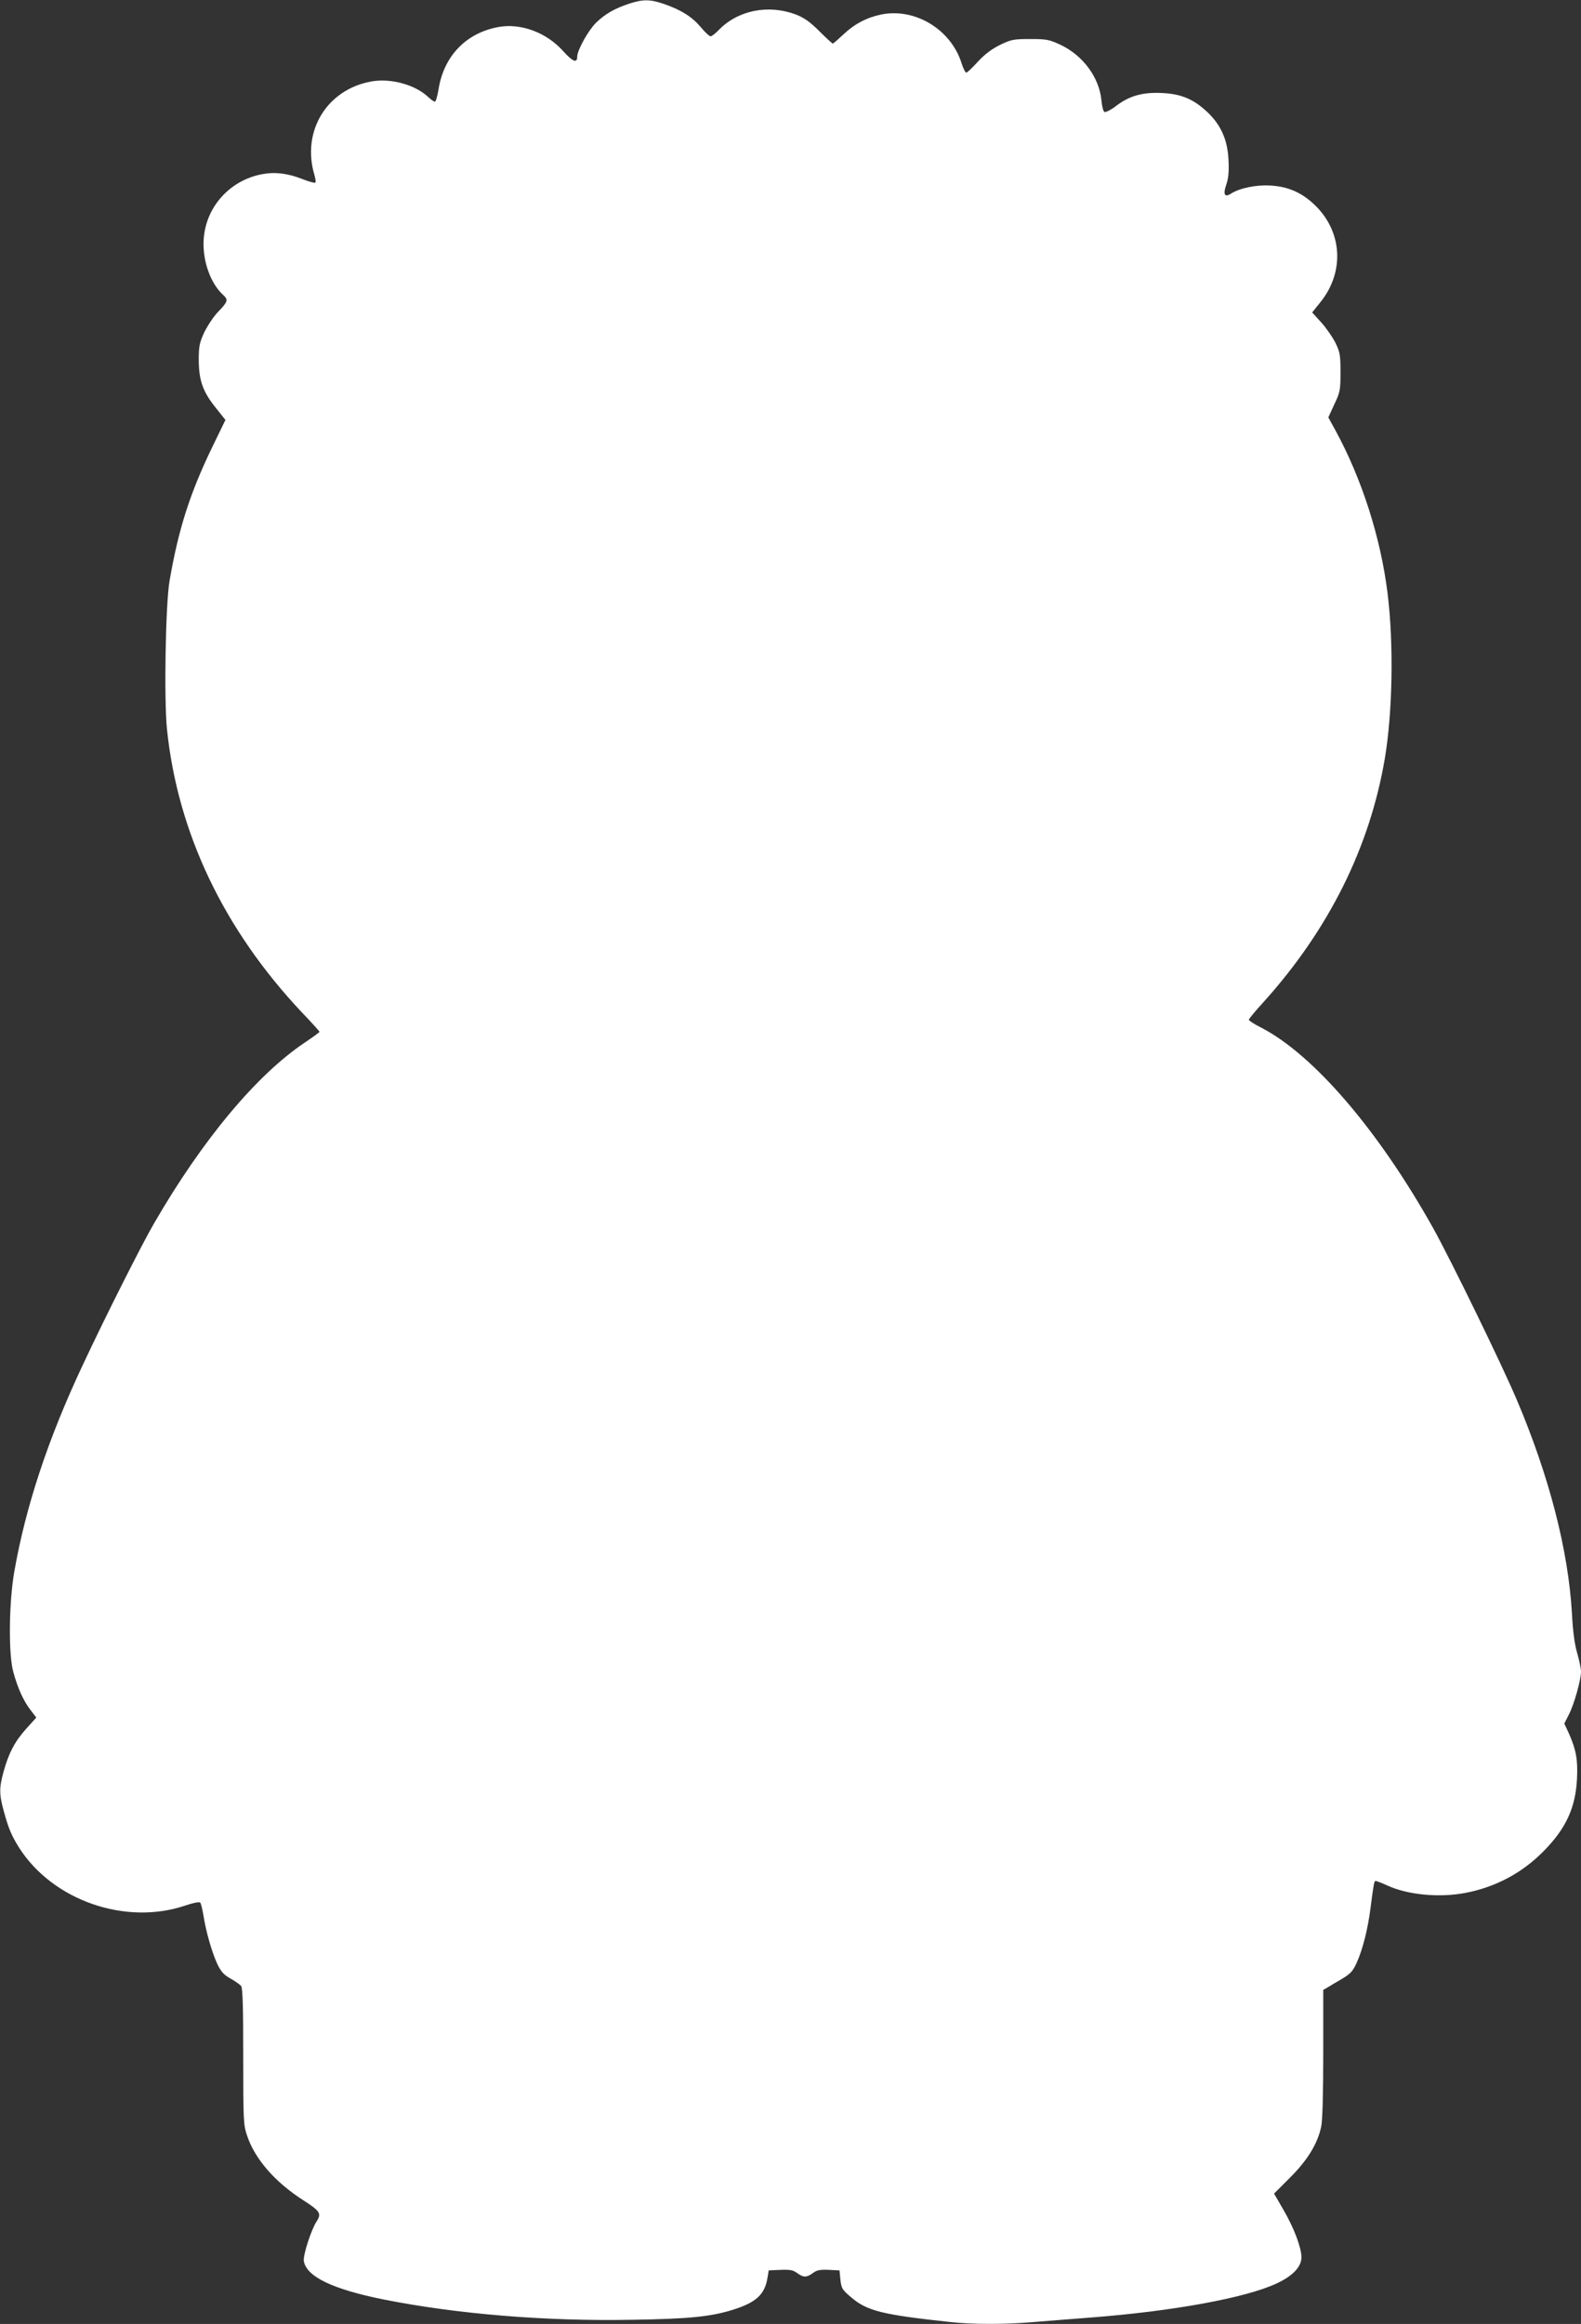
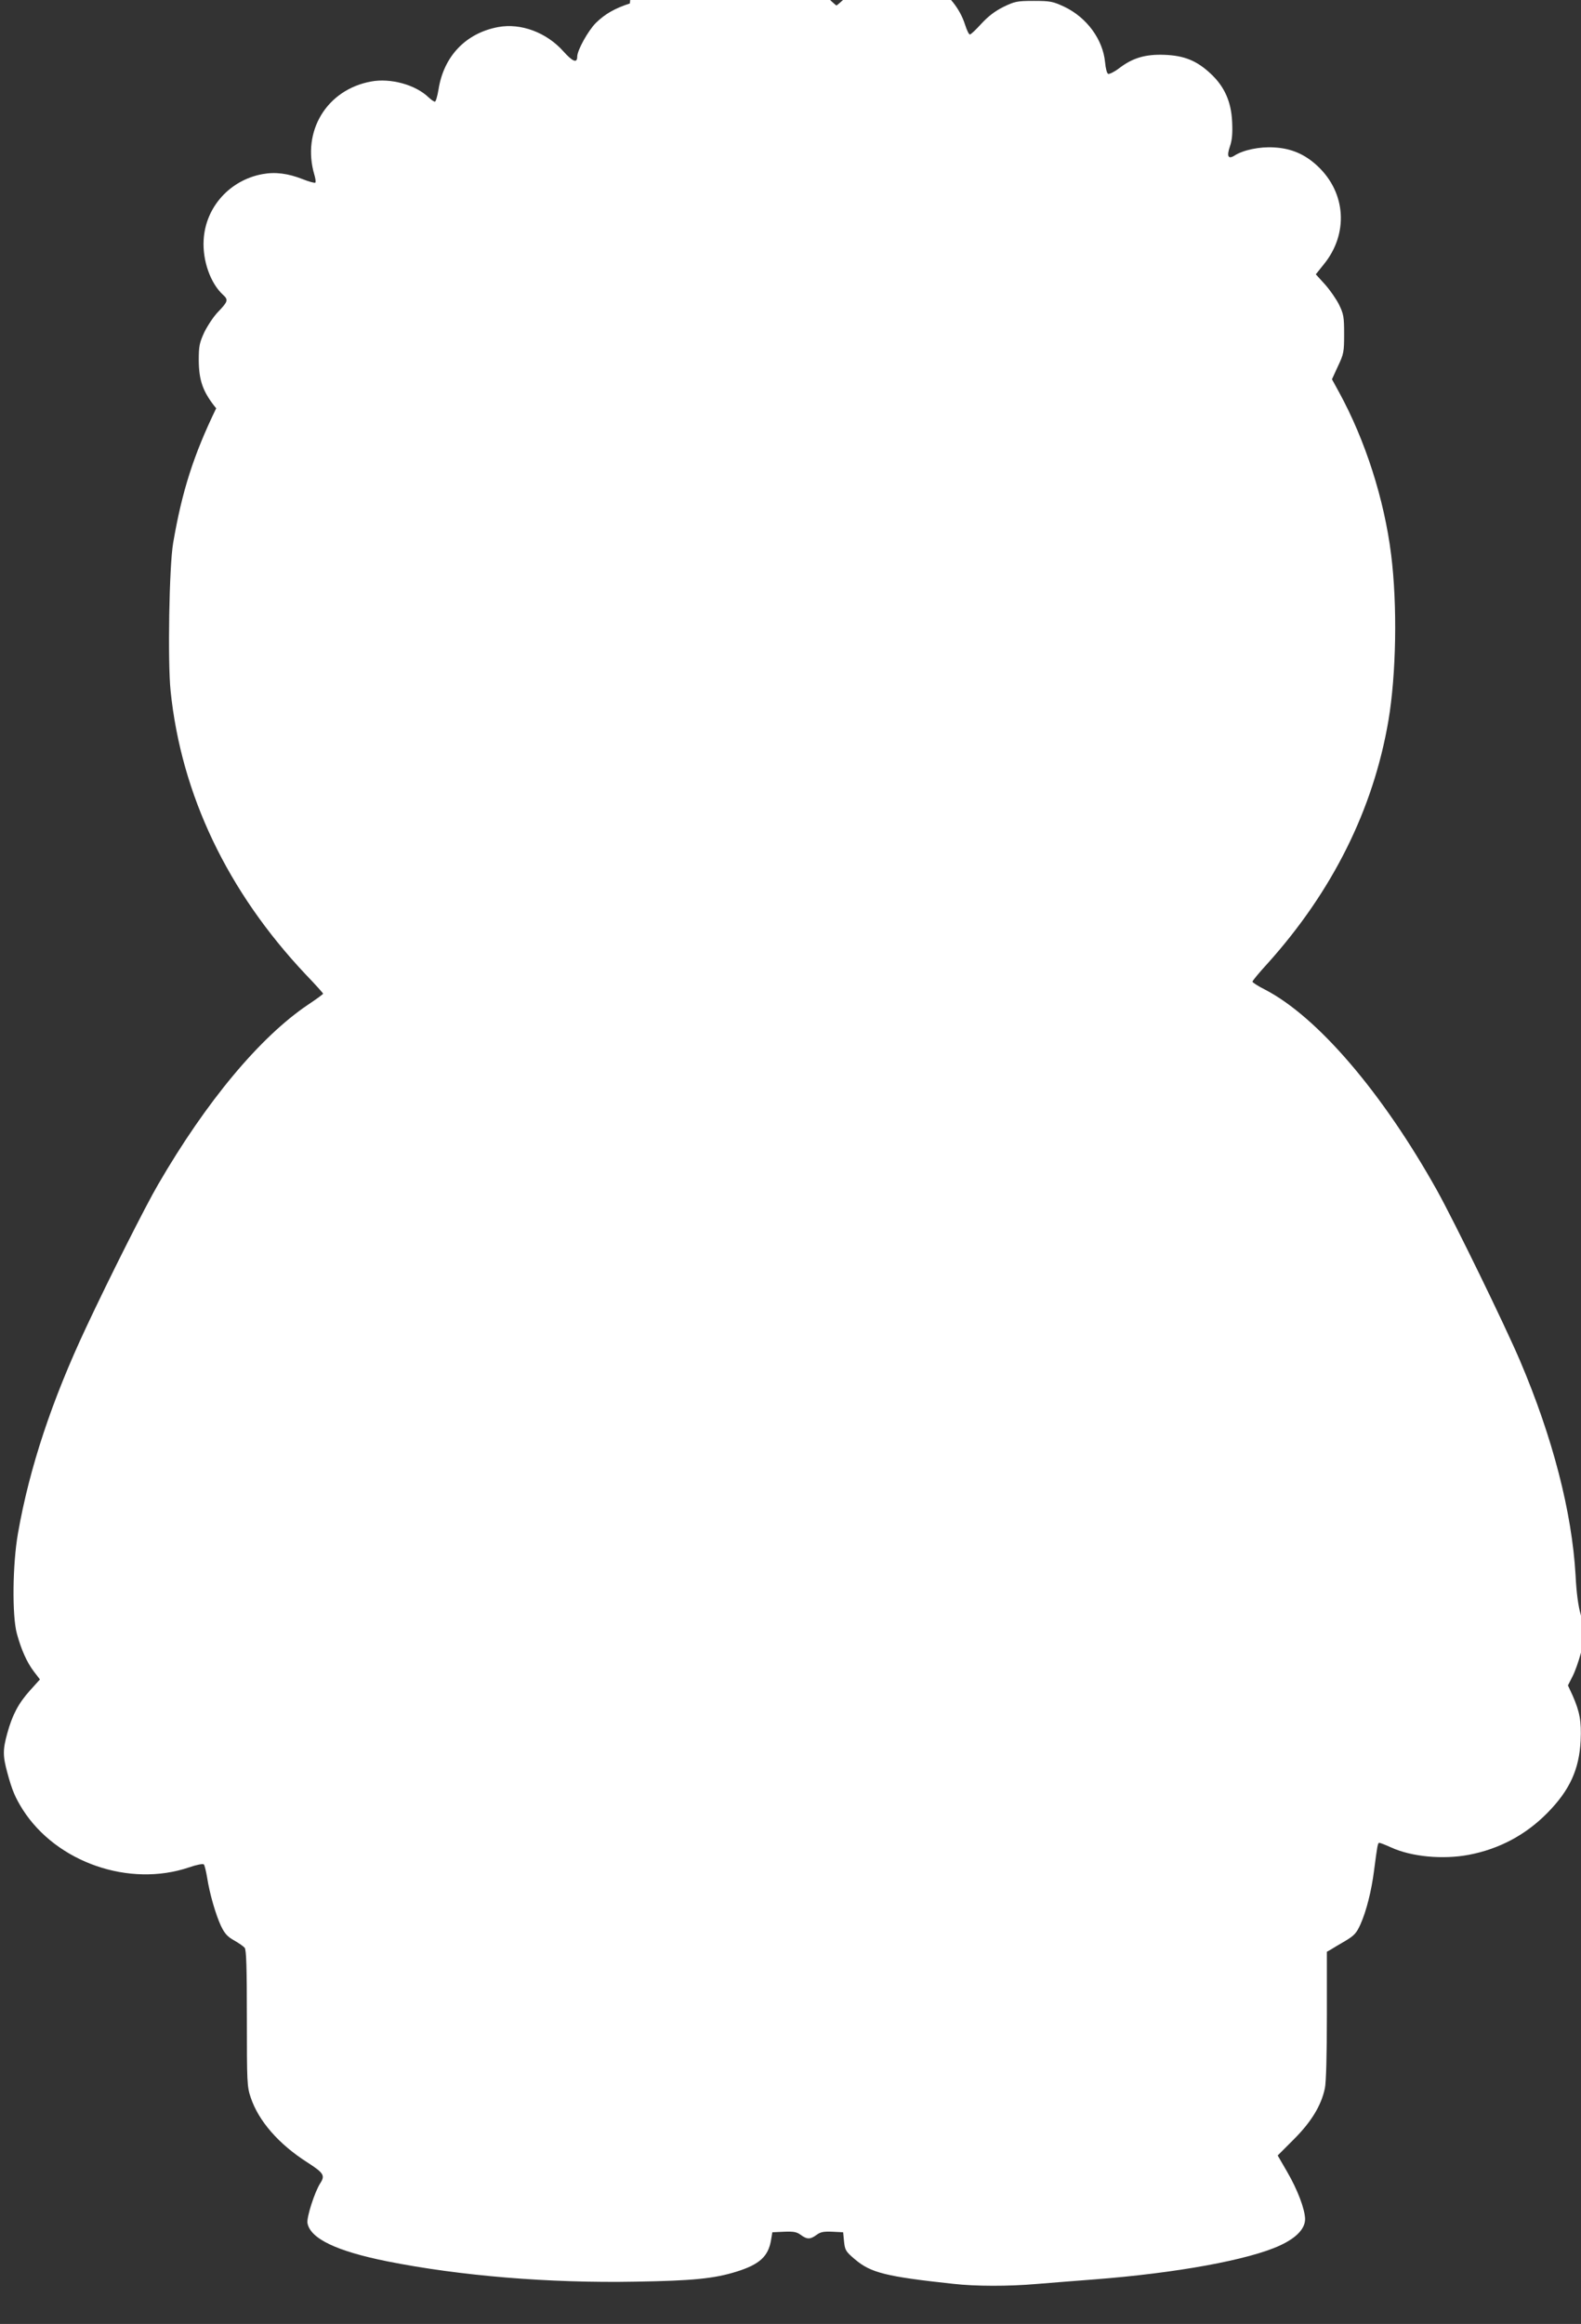
<svg xmlns="http://www.w3.org/2000/svg" version="1.0" width="871pt" height="1280pt" viewBox="0 0 871 1280" preserveAspectRatio="xMidYMid meet">
  <rect x="0" y="0" width="871" height="1280" fill="#333333" stroke="none" />
  <g transform="translate(0,1280) scale(0.1,-0.1)" fill="#ffffff" stroke="none">
-     <path d="M3470 12781 c-83 -27 -137 -58 -187 -107 -43 -43 -103 -151 -103 -186 0 -38 -25 -28 -77 30 -92 103 -233 156 -358 133 -178 -33 -300 -160 -329 -343 -6 -37 -15 -68 -20 -68 -6 0 -21 11 -35 24 -73 70 -210 107 -317 87 -244 -45 -383 -274 -312 -514 6 -20 9 -40 5 -43 -3 -3 -34 5 -69 19 -81 32 -151 41 -222 28 -180 -33 -314 -182 -324 -362 -7 -115 38 -241 108 -304 28 -26 26 -36 -26 -90 -26 -26 -60 -78 -78 -114 -27 -59 -31 -76 -31 -156 1 -112 23 -174 96 -264 l51 -64 -71 -146 c-124 -256 -188 -455 -237 -741 -22 -127 -31 -654 -14 -817 59 -570 313 -1103 744 -1560 53 -55 96 -103 96 -106 0 -3 -37 -30 -82 -60 -265 -178 -562 -534 -827 -991 -68 -116 -270 -517 -395 -784 -191 -406 -314 -778 -377 -1137 -30 -170 -33 -455 -6 -553 24 -88 55 -158 94 -209 l33 -43 -55 -61 c-63 -70 -97 -134 -125 -236 -25 -91 -25 -124 1 -219 26 -96 43 -135 85 -202 186 -290 586 -429 916 -317 40 14 76 21 81 16 4 -4 12 -36 18 -72 14 -90 47 -203 76 -266 20 -42 36 -60 72 -80 25 -14 52 -33 59 -41 9 -12 12 -105 12 -389 0 -351 1 -377 21 -435 43 -130 155 -258 312 -358 90 -58 99 -72 72 -114 -31 -47 -77 -190 -71 -221 16 -85 160 -154 439 -210 401 -80 891 -121 1370 -112 313 5 432 17 554 55 128 40 176 84 191 175 l7 42 65 3 c52 2 69 -1 91 -17 35 -26 53 -26 88 0 22 16 39 19 87 17 l59 -3 5 -51 c5 -47 9 -55 60 -98 87 -74 170 -95 542 -135 122 -14 305 -14 456 -1 65 5 206 17 316 25 457 35 857 108 1029 188 90 42 137 92 137 145 -1 54 -41 161 -100 262 l-51 88 89 89 c96 96 151 186 171 281 7 33 11 185 11 402 l0 350 23 13 c12 8 48 29 79 47 48 29 61 42 83 91 33 74 61 186 75 297 18 137 20 152 29 152 5 0 33 -11 64 -25 113 -52 286 -68 429 -41 168 32 314 110 433 231 123 125 175 239 183 398 5 106 -5 159 -44 248 l-26 56 25 49 c30 59 67 192 67 237 0 17 -10 64 -21 102 -14 47 -24 120 -29 220 -20 346 -125 755 -305 1178 -85 200 -361 765 -458 940 -301 539 -660 958 -949 1107 -38 19 -68 39 -68 43 0 5 37 50 83 100 358 398 583 850 666 1338 43 253 50 635 15 914 -38 305 -142 629 -286 893 l-40 73 33 72 c32 67 34 79 34 177 0 95 -3 111 -28 162 -16 32 -51 82 -78 112 l-50 55 44 55 c137 168 123 394 -34 541 -69 65 -145 98 -240 103 -79 5 -170 -14 -218 -45 -35 -22 -44 -4 -25 51 12 35 15 71 12 135 -5 111 -42 194 -118 265 -77 72 -146 100 -255 104 -105 4 -176 -17 -251 -75 -25 -19 -52 -32 -59 -30 -7 3 -14 31 -17 64 -12 126 -101 247 -225 306 -63 29 -76 32 -168 32 -92 0 -105 -3 -167 -33 -46 -23 -83 -51 -121 -92 -30 -33 -58 -60 -64 -60 -5 0 -17 24 -26 53 -59 186 -257 305 -443 267 -80 -17 -147 -52 -209 -111 -29 -27 -54 -49 -57 -49 -3 0 -37 31 -74 68 -52 52 -84 74 -129 92 -152 57 -319 24 -425 -85 -18 -19 -39 -35 -45 -35 -7 0 -31 22 -54 50 -48 57 -106 94 -200 127 -77 27 -116 28 -191 4z" />
+     <path d="M3470 12781 c-83 -27 -137 -58 -187 -107 -43 -43 -103 -151 -103 -186 0 -38 -25 -28 -77 30 -92 103 -233 156 -358 133 -178 -33 -300 -160 -329 -343 -6 -37 -15 -68 -20 -68 -6 0 -21 11 -35 24 -73 70 -210 107 -317 87 -244 -45 -383 -274 -312 -514 6 -20 9 -40 5 -43 -3 -3 -34 5 -69 19 -81 32 -151 41 -222 28 -180 -33 -314 -182 -324 -362 -7 -115 38 -241 108 -304 28 -26 26 -36 -26 -90 -26 -26 -60 -78 -78 -114 -27 -59 -31 -76 -31 -156 1 -112 23 -174 96 -264 c-124 -256 -188 -455 -237 -741 -22 -127 -31 -654 -14 -817 59 -570 313 -1103 744 -1560 53 -55 96 -103 96 -106 0 -3 -37 -30 -82 -60 -265 -178 -562 -534 -827 -991 -68 -116 -270 -517 -395 -784 -191 -406 -314 -778 -377 -1137 -30 -170 -33 -455 -6 -553 24 -88 55 -158 94 -209 l33 -43 -55 -61 c-63 -70 -97 -134 -125 -236 -25 -91 -25 -124 1 -219 26 -96 43 -135 85 -202 186 -290 586 -429 916 -317 40 14 76 21 81 16 4 -4 12 -36 18 -72 14 -90 47 -203 76 -266 20 -42 36 -60 72 -80 25 -14 52 -33 59 -41 9 -12 12 -105 12 -389 0 -351 1 -377 21 -435 43 -130 155 -258 312 -358 90 -58 99 -72 72 -114 -31 -47 -77 -190 -71 -221 16 -85 160 -154 439 -210 401 -80 891 -121 1370 -112 313 5 432 17 554 55 128 40 176 84 191 175 l7 42 65 3 c52 2 69 -1 91 -17 35 -26 53 -26 88 0 22 16 39 19 87 17 l59 -3 5 -51 c5 -47 9 -55 60 -98 87 -74 170 -95 542 -135 122 -14 305 -14 456 -1 65 5 206 17 316 25 457 35 857 108 1029 188 90 42 137 92 137 145 -1 54 -41 161 -100 262 l-51 88 89 89 c96 96 151 186 171 281 7 33 11 185 11 402 l0 350 23 13 c12 8 48 29 79 47 48 29 61 42 83 91 33 74 61 186 75 297 18 137 20 152 29 152 5 0 33 -11 64 -25 113 -52 286 -68 429 -41 168 32 314 110 433 231 123 125 175 239 183 398 5 106 -5 159 -44 248 l-26 56 25 49 c30 59 67 192 67 237 0 17 -10 64 -21 102 -14 47 -24 120 -29 220 -20 346 -125 755 -305 1178 -85 200 -361 765 -458 940 -301 539 -660 958 -949 1107 -38 19 -68 39 -68 43 0 5 37 50 83 100 358 398 583 850 666 1338 43 253 50 635 15 914 -38 305 -142 629 -286 893 l-40 73 33 72 c32 67 34 79 34 177 0 95 -3 111 -28 162 -16 32 -51 82 -78 112 l-50 55 44 55 c137 168 123 394 -34 541 -69 65 -145 98 -240 103 -79 5 -170 -14 -218 -45 -35 -22 -44 -4 -25 51 12 35 15 71 12 135 -5 111 -42 194 -118 265 -77 72 -146 100 -255 104 -105 4 -176 -17 -251 -75 -25 -19 -52 -32 -59 -30 -7 3 -14 31 -17 64 -12 126 -101 247 -225 306 -63 29 -76 32 -168 32 -92 0 -105 -3 -167 -33 -46 -23 -83 -51 -121 -92 -30 -33 -58 -60 -64 -60 -5 0 -17 24 -26 53 -59 186 -257 305 -443 267 -80 -17 -147 -52 -209 -111 -29 -27 -54 -49 -57 -49 -3 0 -37 31 -74 68 -52 52 -84 74 -129 92 -152 57 -319 24 -425 -85 -18 -19 -39 -35 -45 -35 -7 0 -31 22 -54 50 -48 57 -106 94 -200 127 -77 27 -116 28 -191 4z" />
  </g>
</svg>